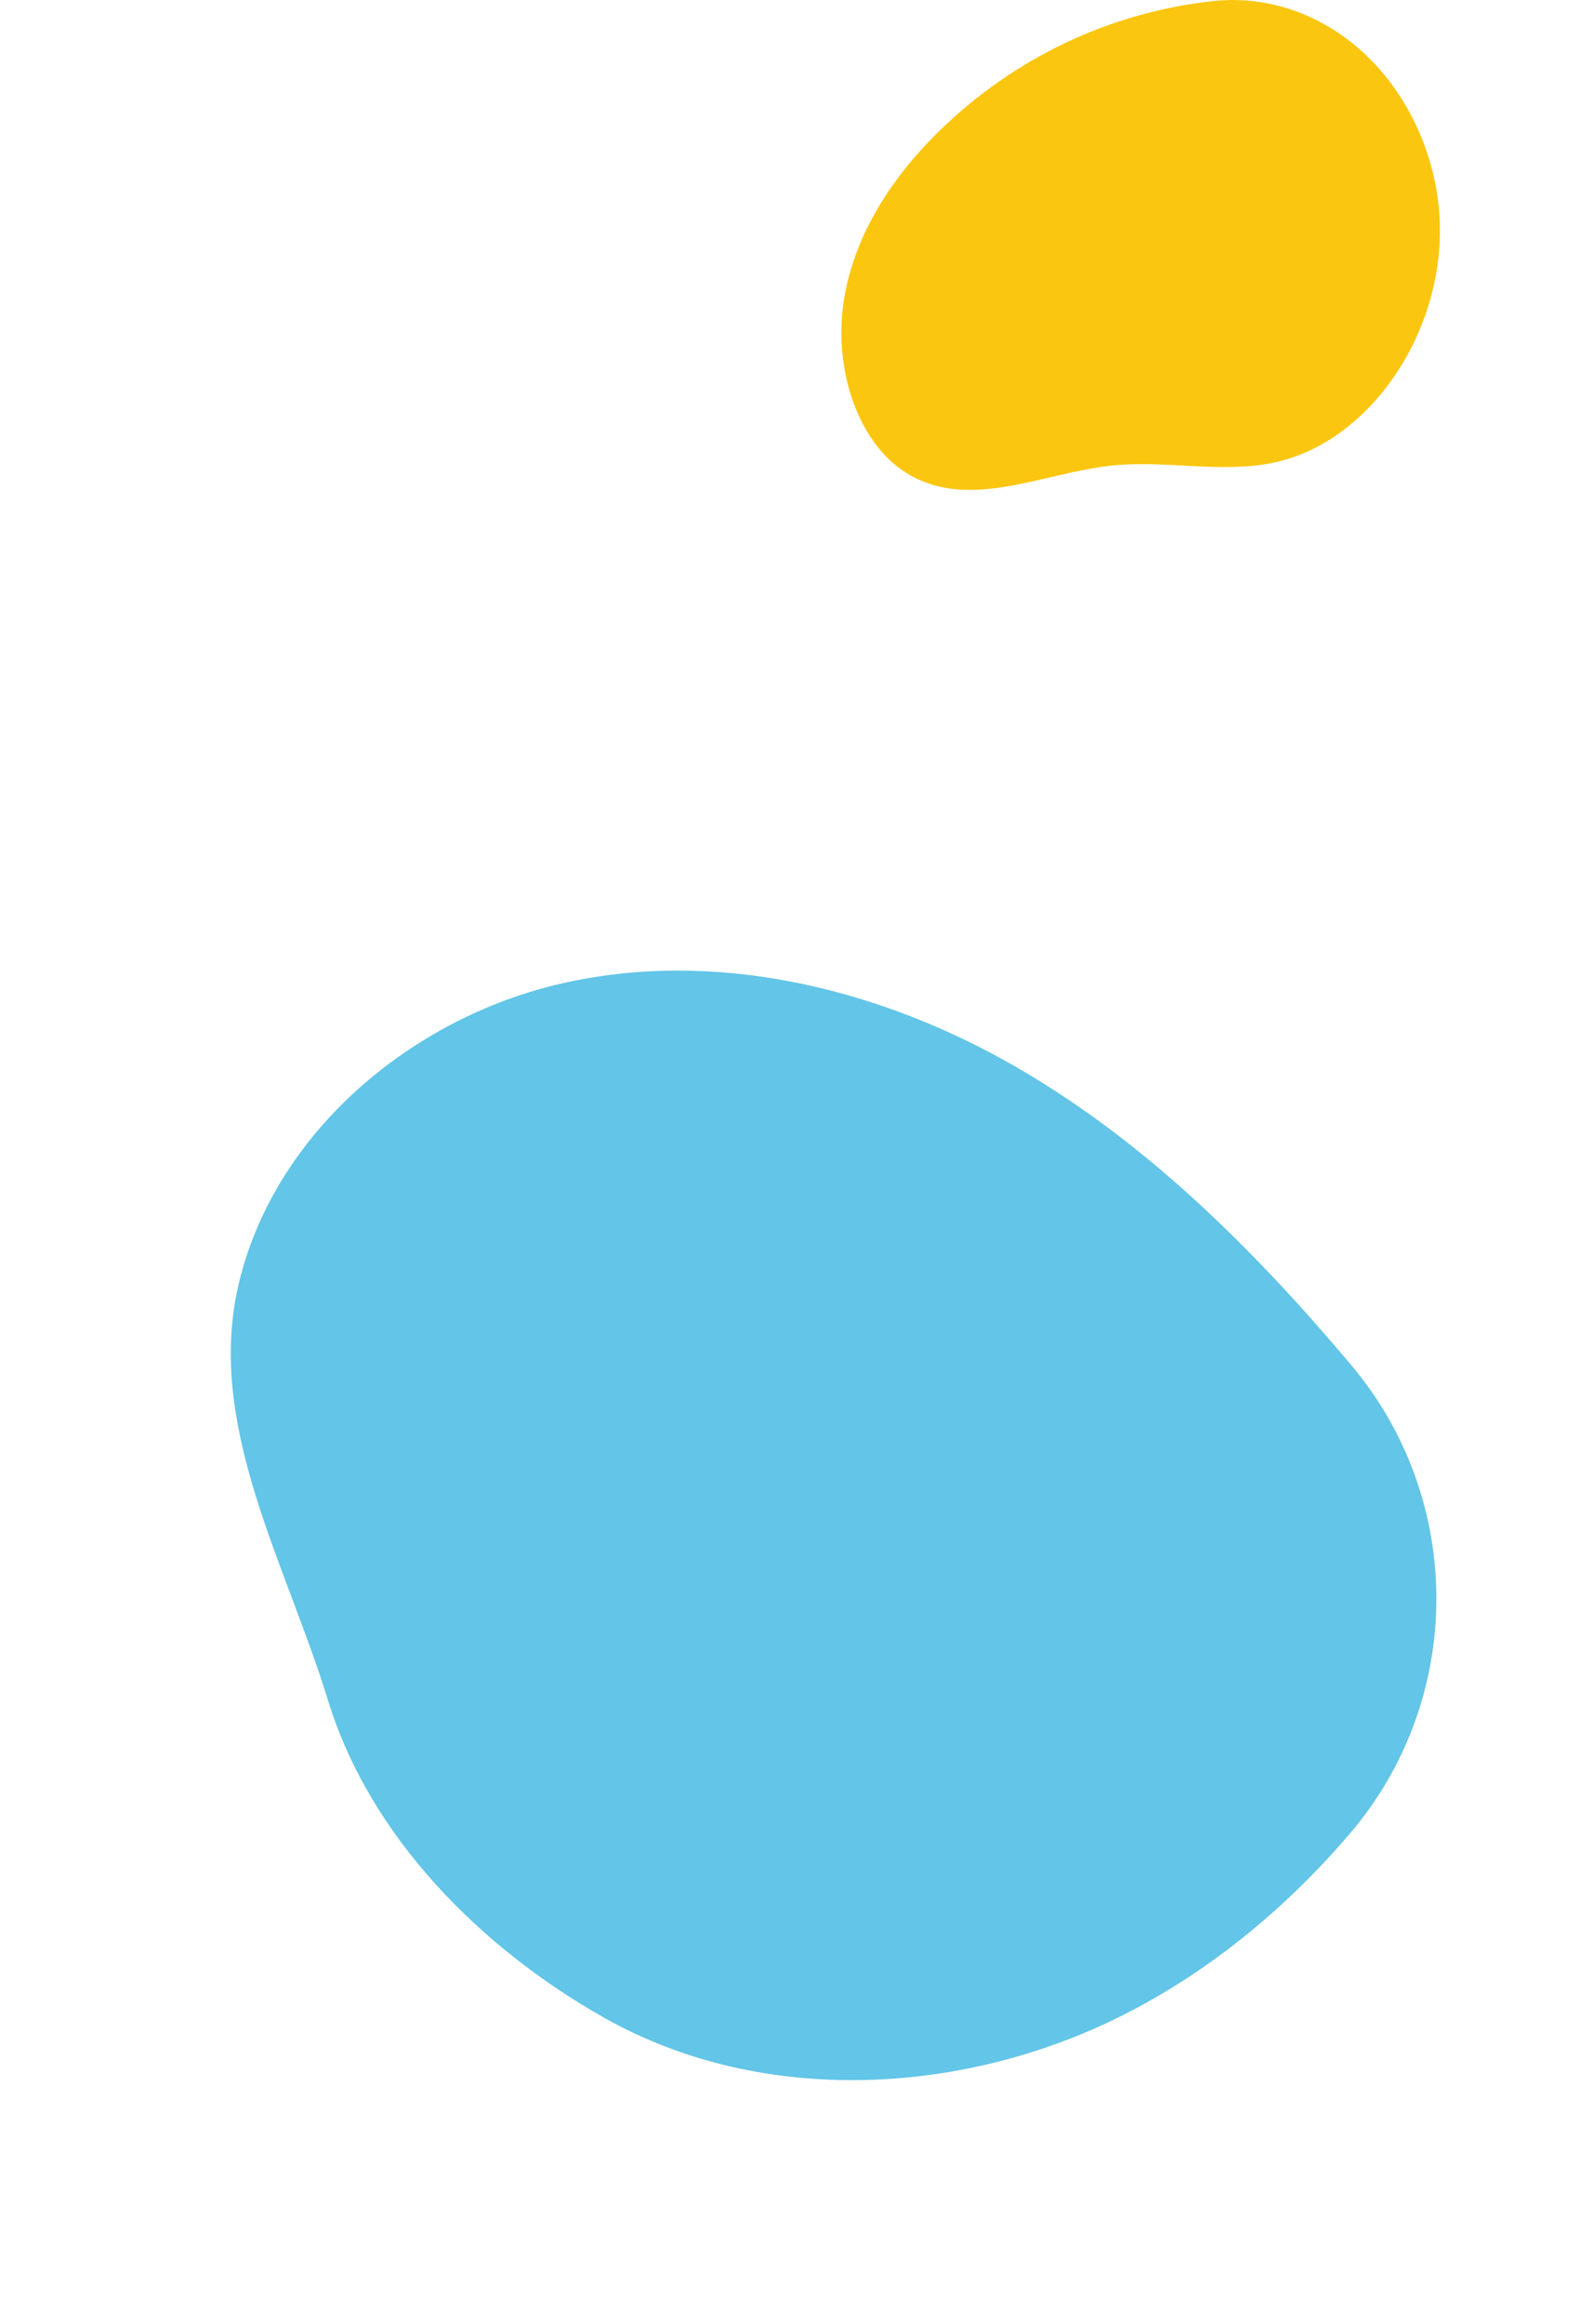
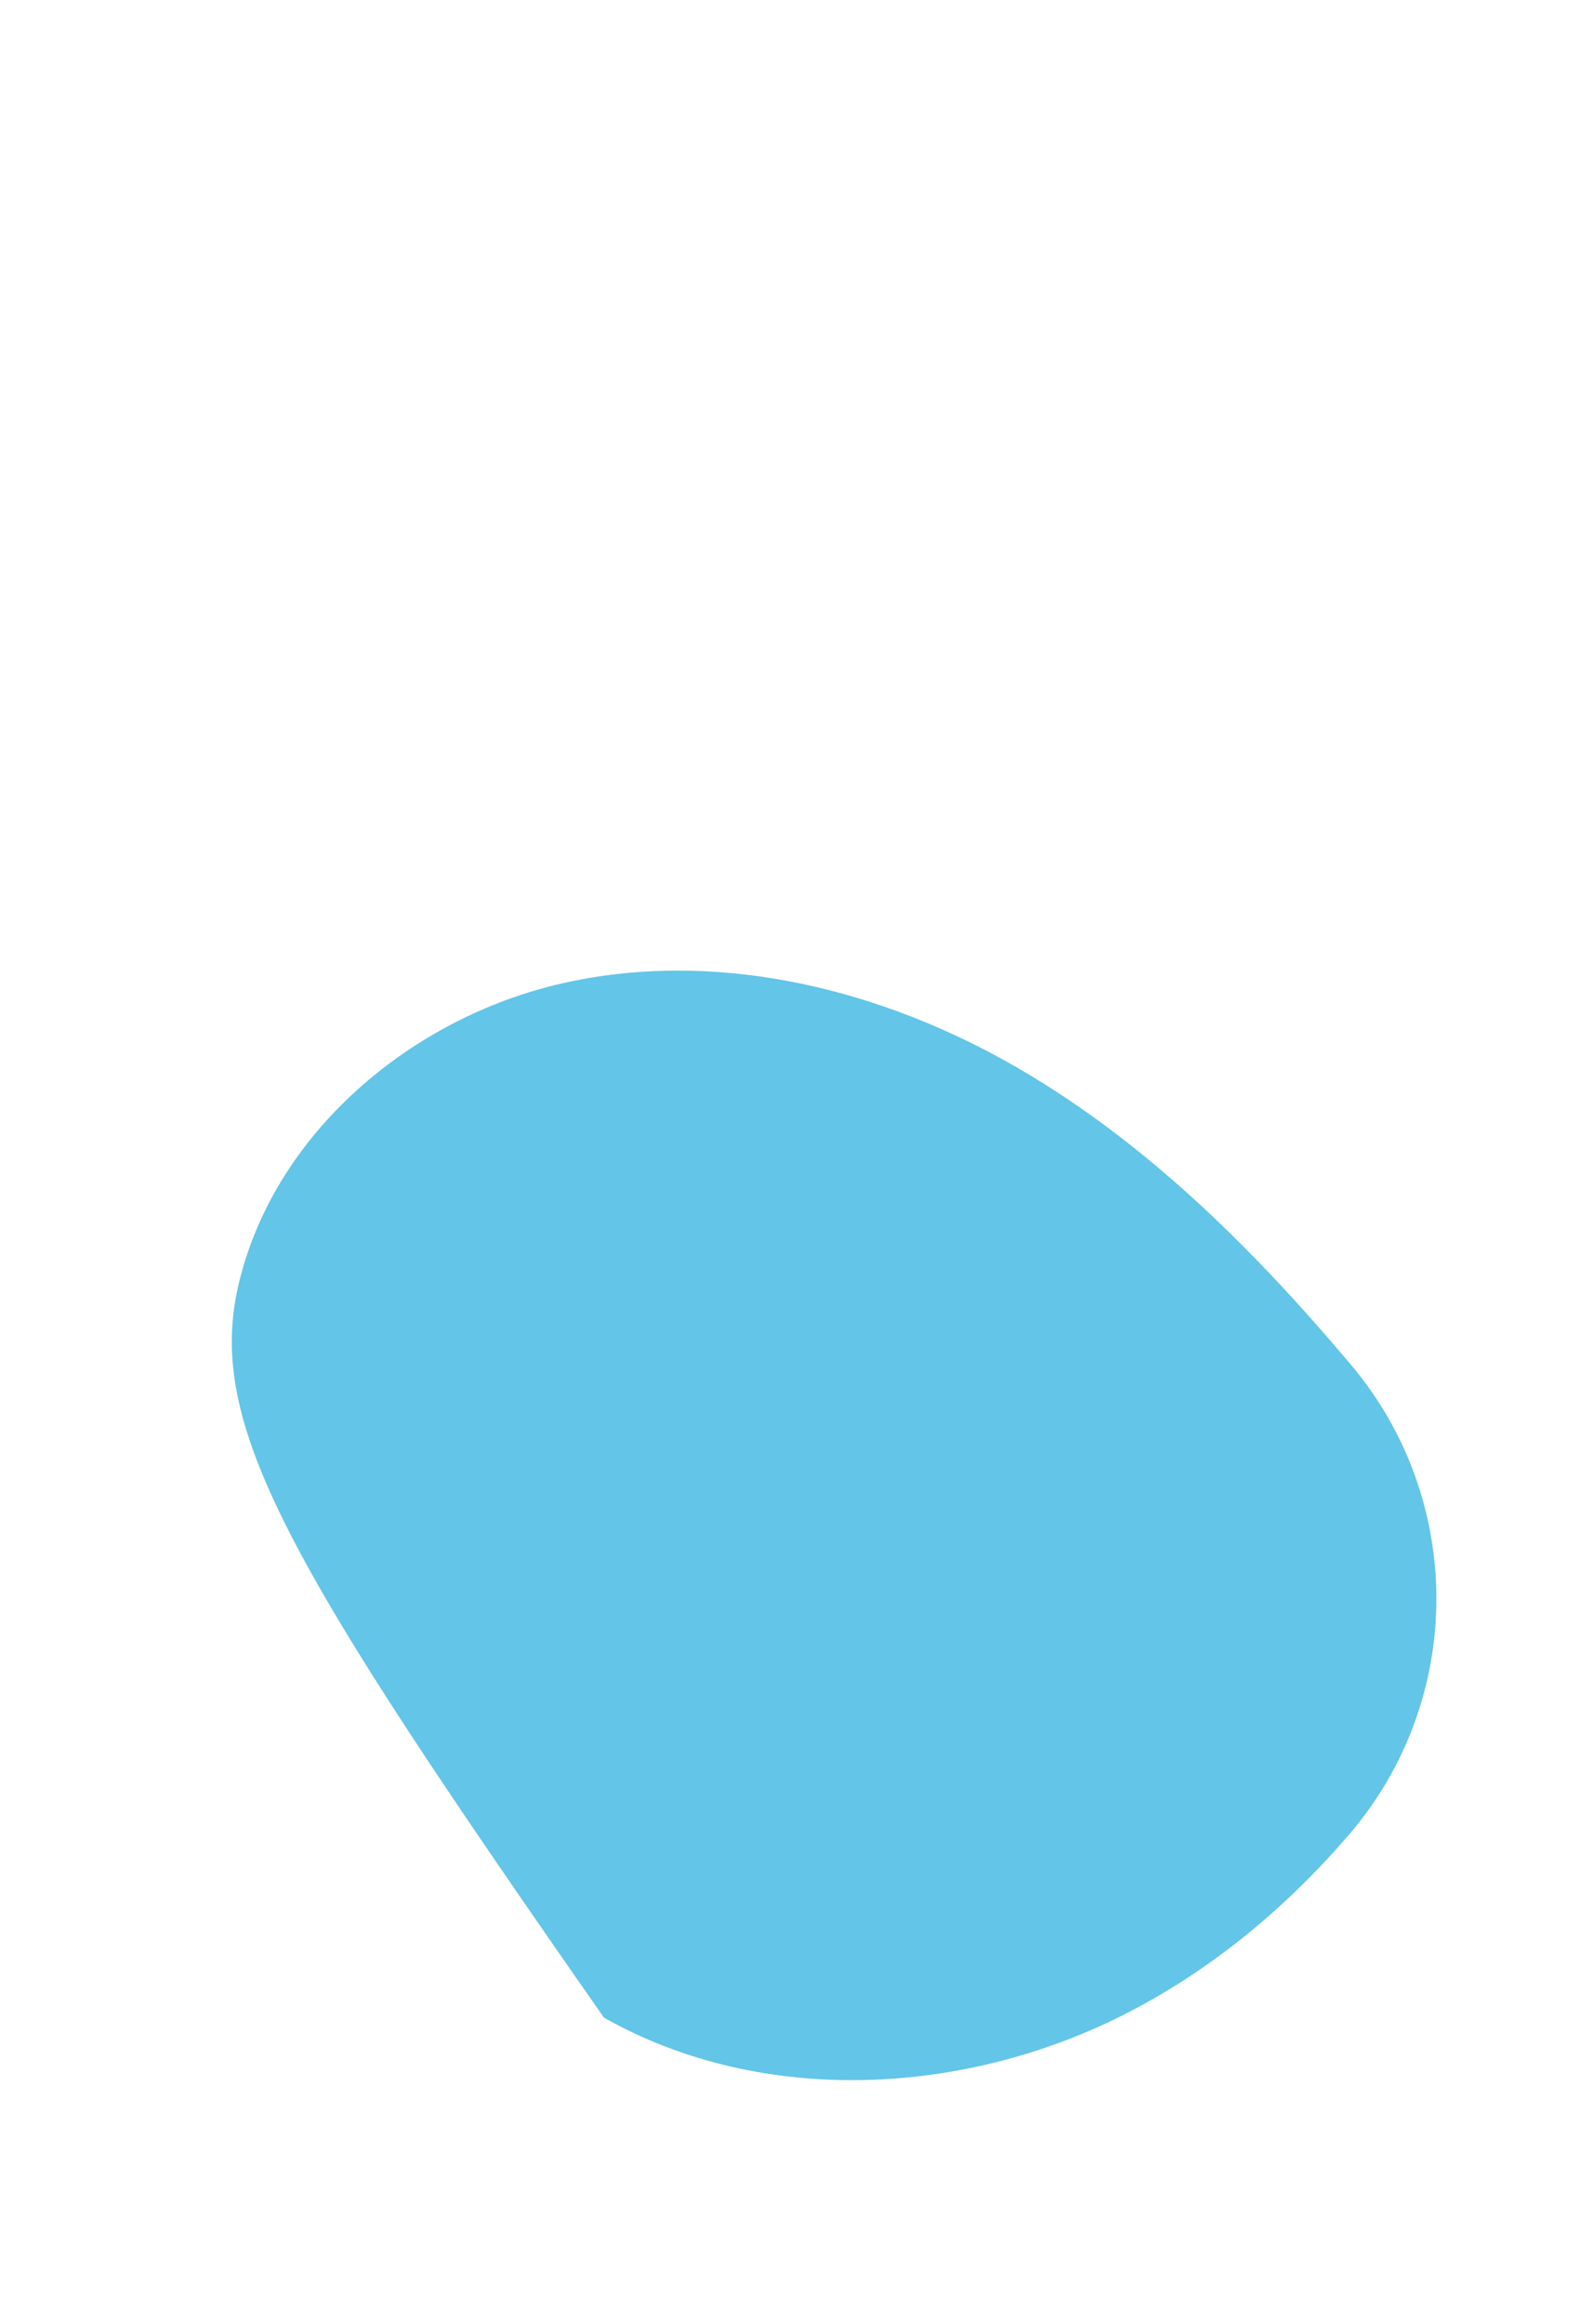
<svg xmlns="http://www.w3.org/2000/svg" width="96" height="140" viewBox="0 0 96 140" fill="none">
-   <path d="M73.055 0.069C78.089 -0.494 82.963 2.442 85.363 7.602C86.17 9.336 86.669 11.253 86.759 13.233C87.07 20.022 82.535 26.661 76.762 27.869C73.562 28.539 70.264 27.706 67.026 28.044C62.926 28.471 58.607 30.716 54.895 28.655C51.667 26.862 50.2 22.149 50.856 18.072C51.513 13.994 53.887 10.54 56.626 7.87C61.153 3.458 66.895 0.758 73.055 0.069Z" fill="#FBC60F" />
-   <path d="M81.444 82.255C88.306 90.422 88.272 102.397 81.308 110.511C77.575 114.861 73.145 118.563 68.06 121.201C58.286 126.275 45.963 126.959 36.395 121.549C28.95 117.338 22.299 110.662 19.776 102.46C17.184 94.036 12.316 85.746 14.425 77.177C16.641 68.177 24.804 61.32 33.84 59.25C42.877 57.181 52.517 59.414 60.6 63.921C68.685 68.429 75.38 75.065 81.345 82.138C81.378 82.177 81.41 82.216 81.443 82.254L81.444 82.255Z" fill="#63C5E7" />
+   <path d="M81.444 82.255C88.306 90.422 88.272 102.397 81.308 110.511C77.575 114.861 73.145 118.563 68.06 121.201C58.286 126.275 45.963 126.959 36.395 121.549C17.184 94.036 12.316 85.746 14.425 77.177C16.641 68.177 24.804 61.32 33.84 59.25C42.877 57.181 52.517 59.414 60.6 63.921C68.685 68.429 75.38 75.065 81.345 82.138C81.378 82.177 81.41 82.216 81.443 82.254L81.444 82.255Z" fill="#63C5E7" />
</svg>